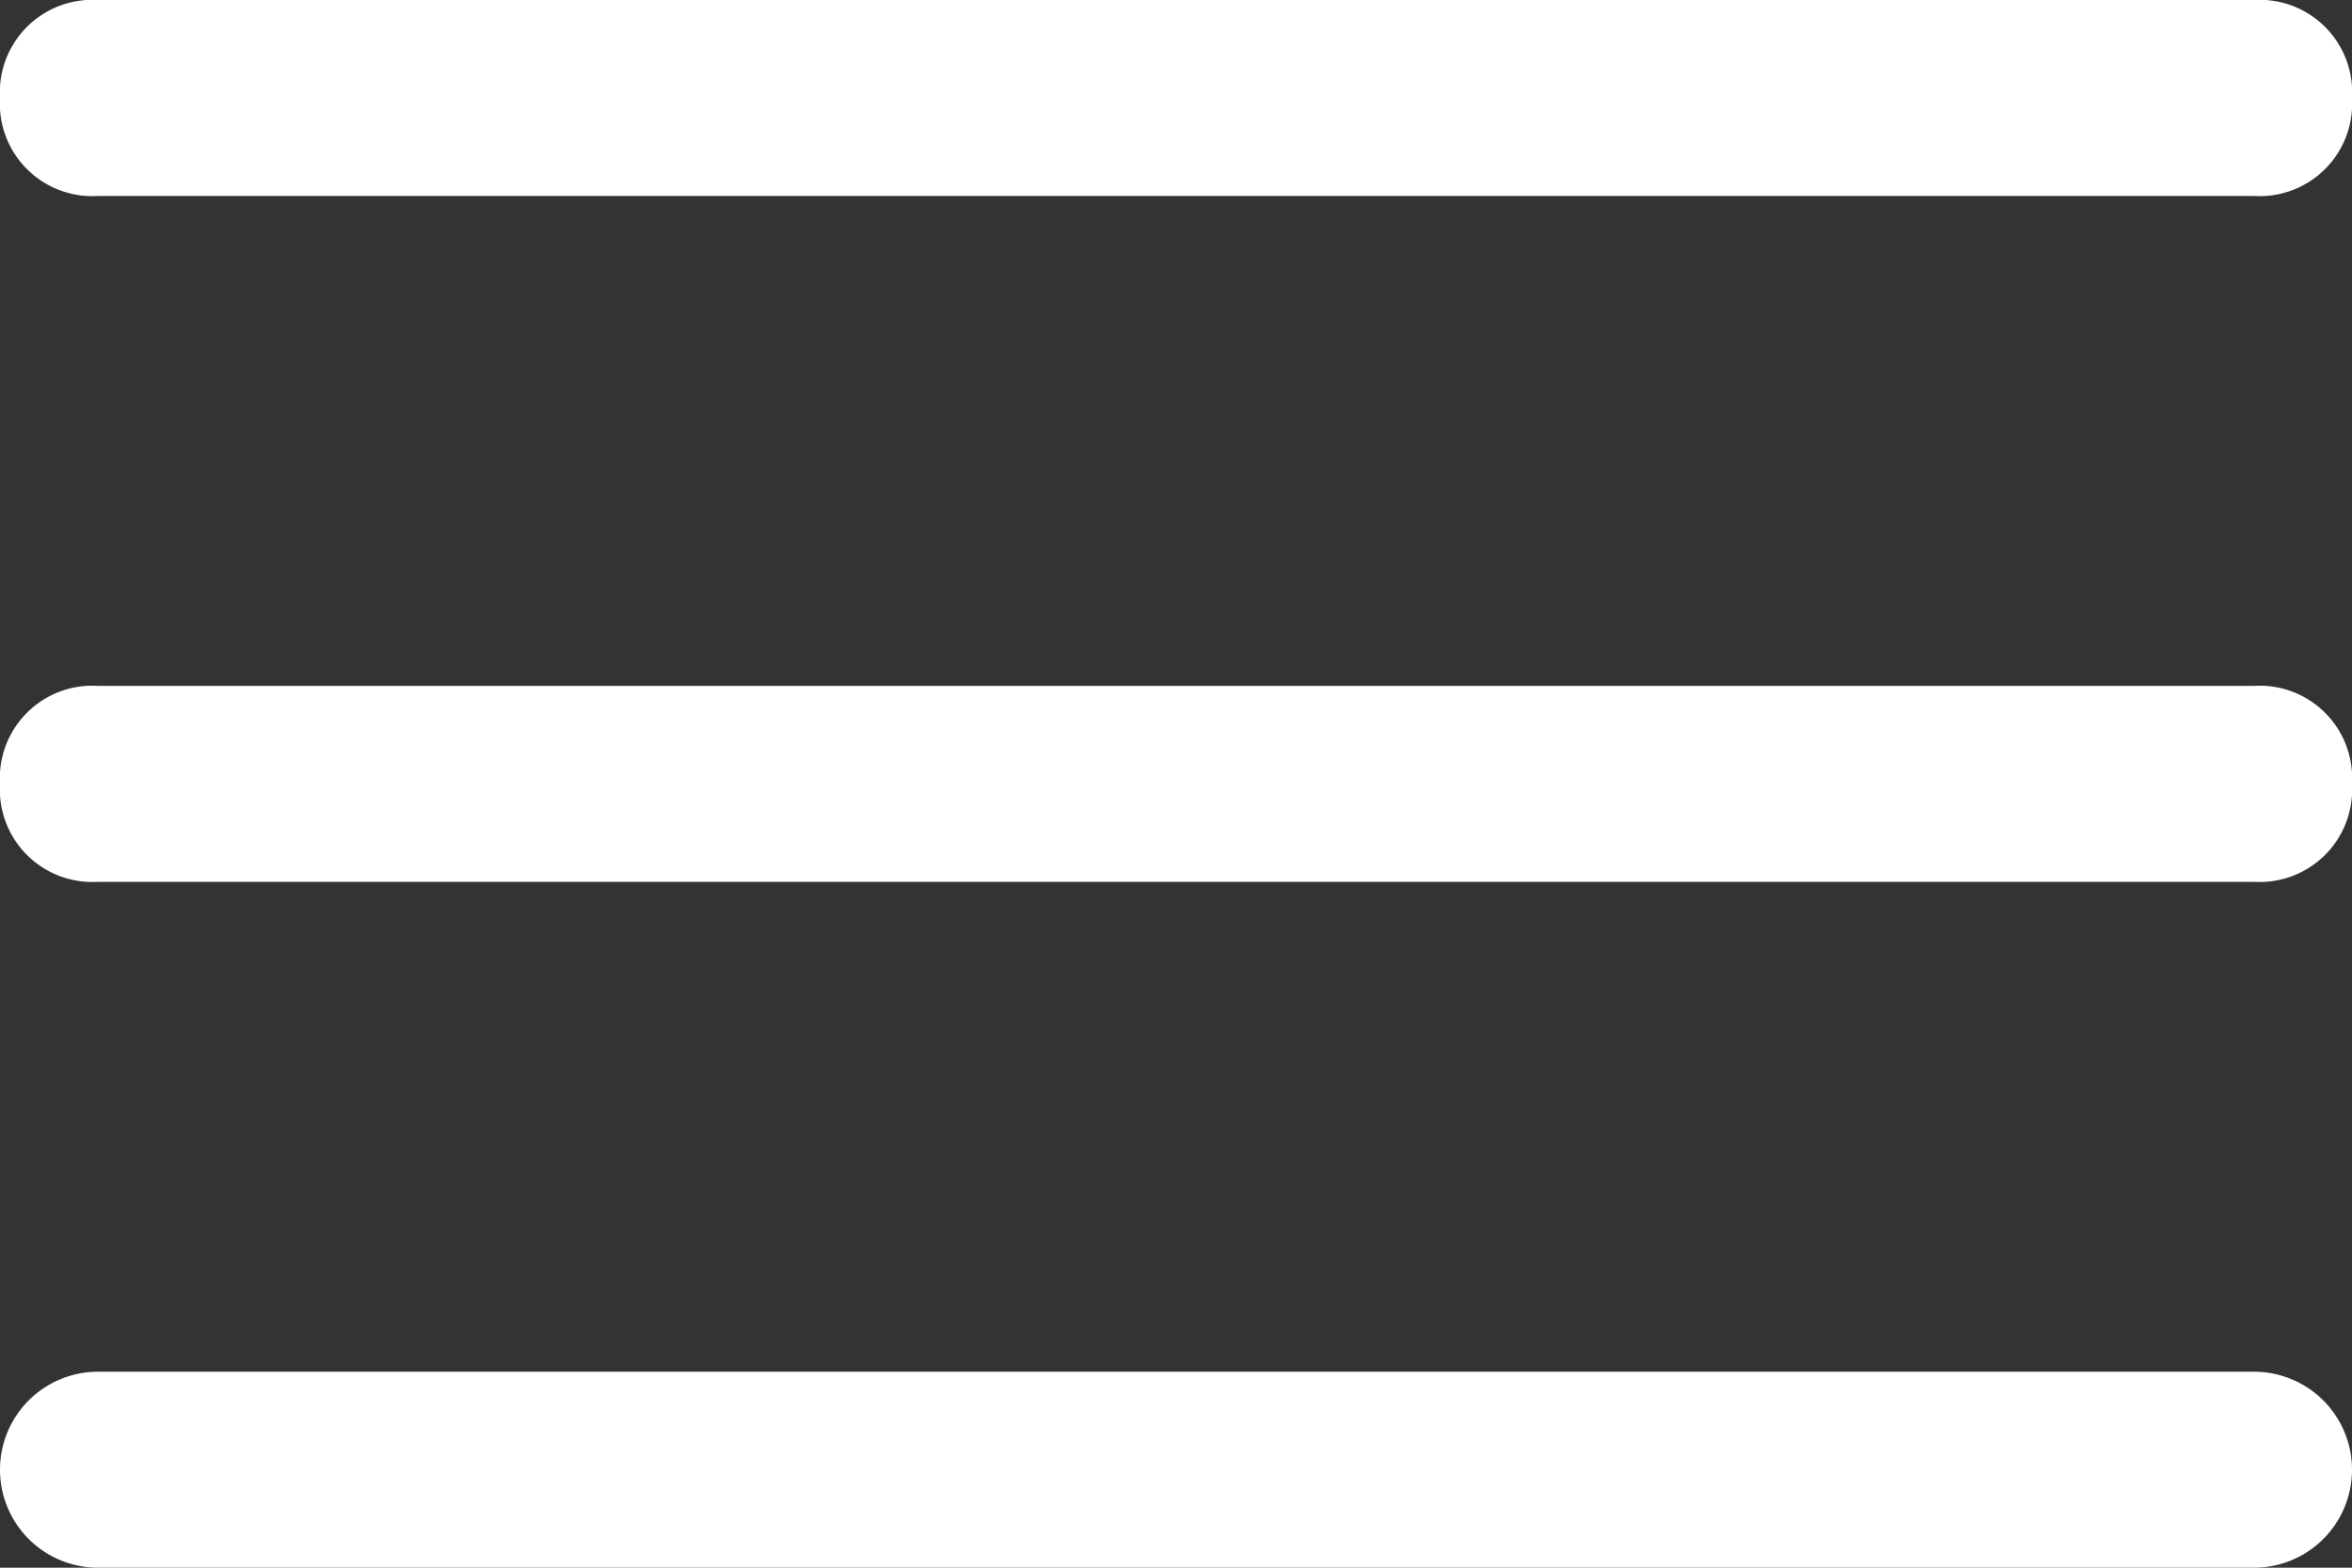
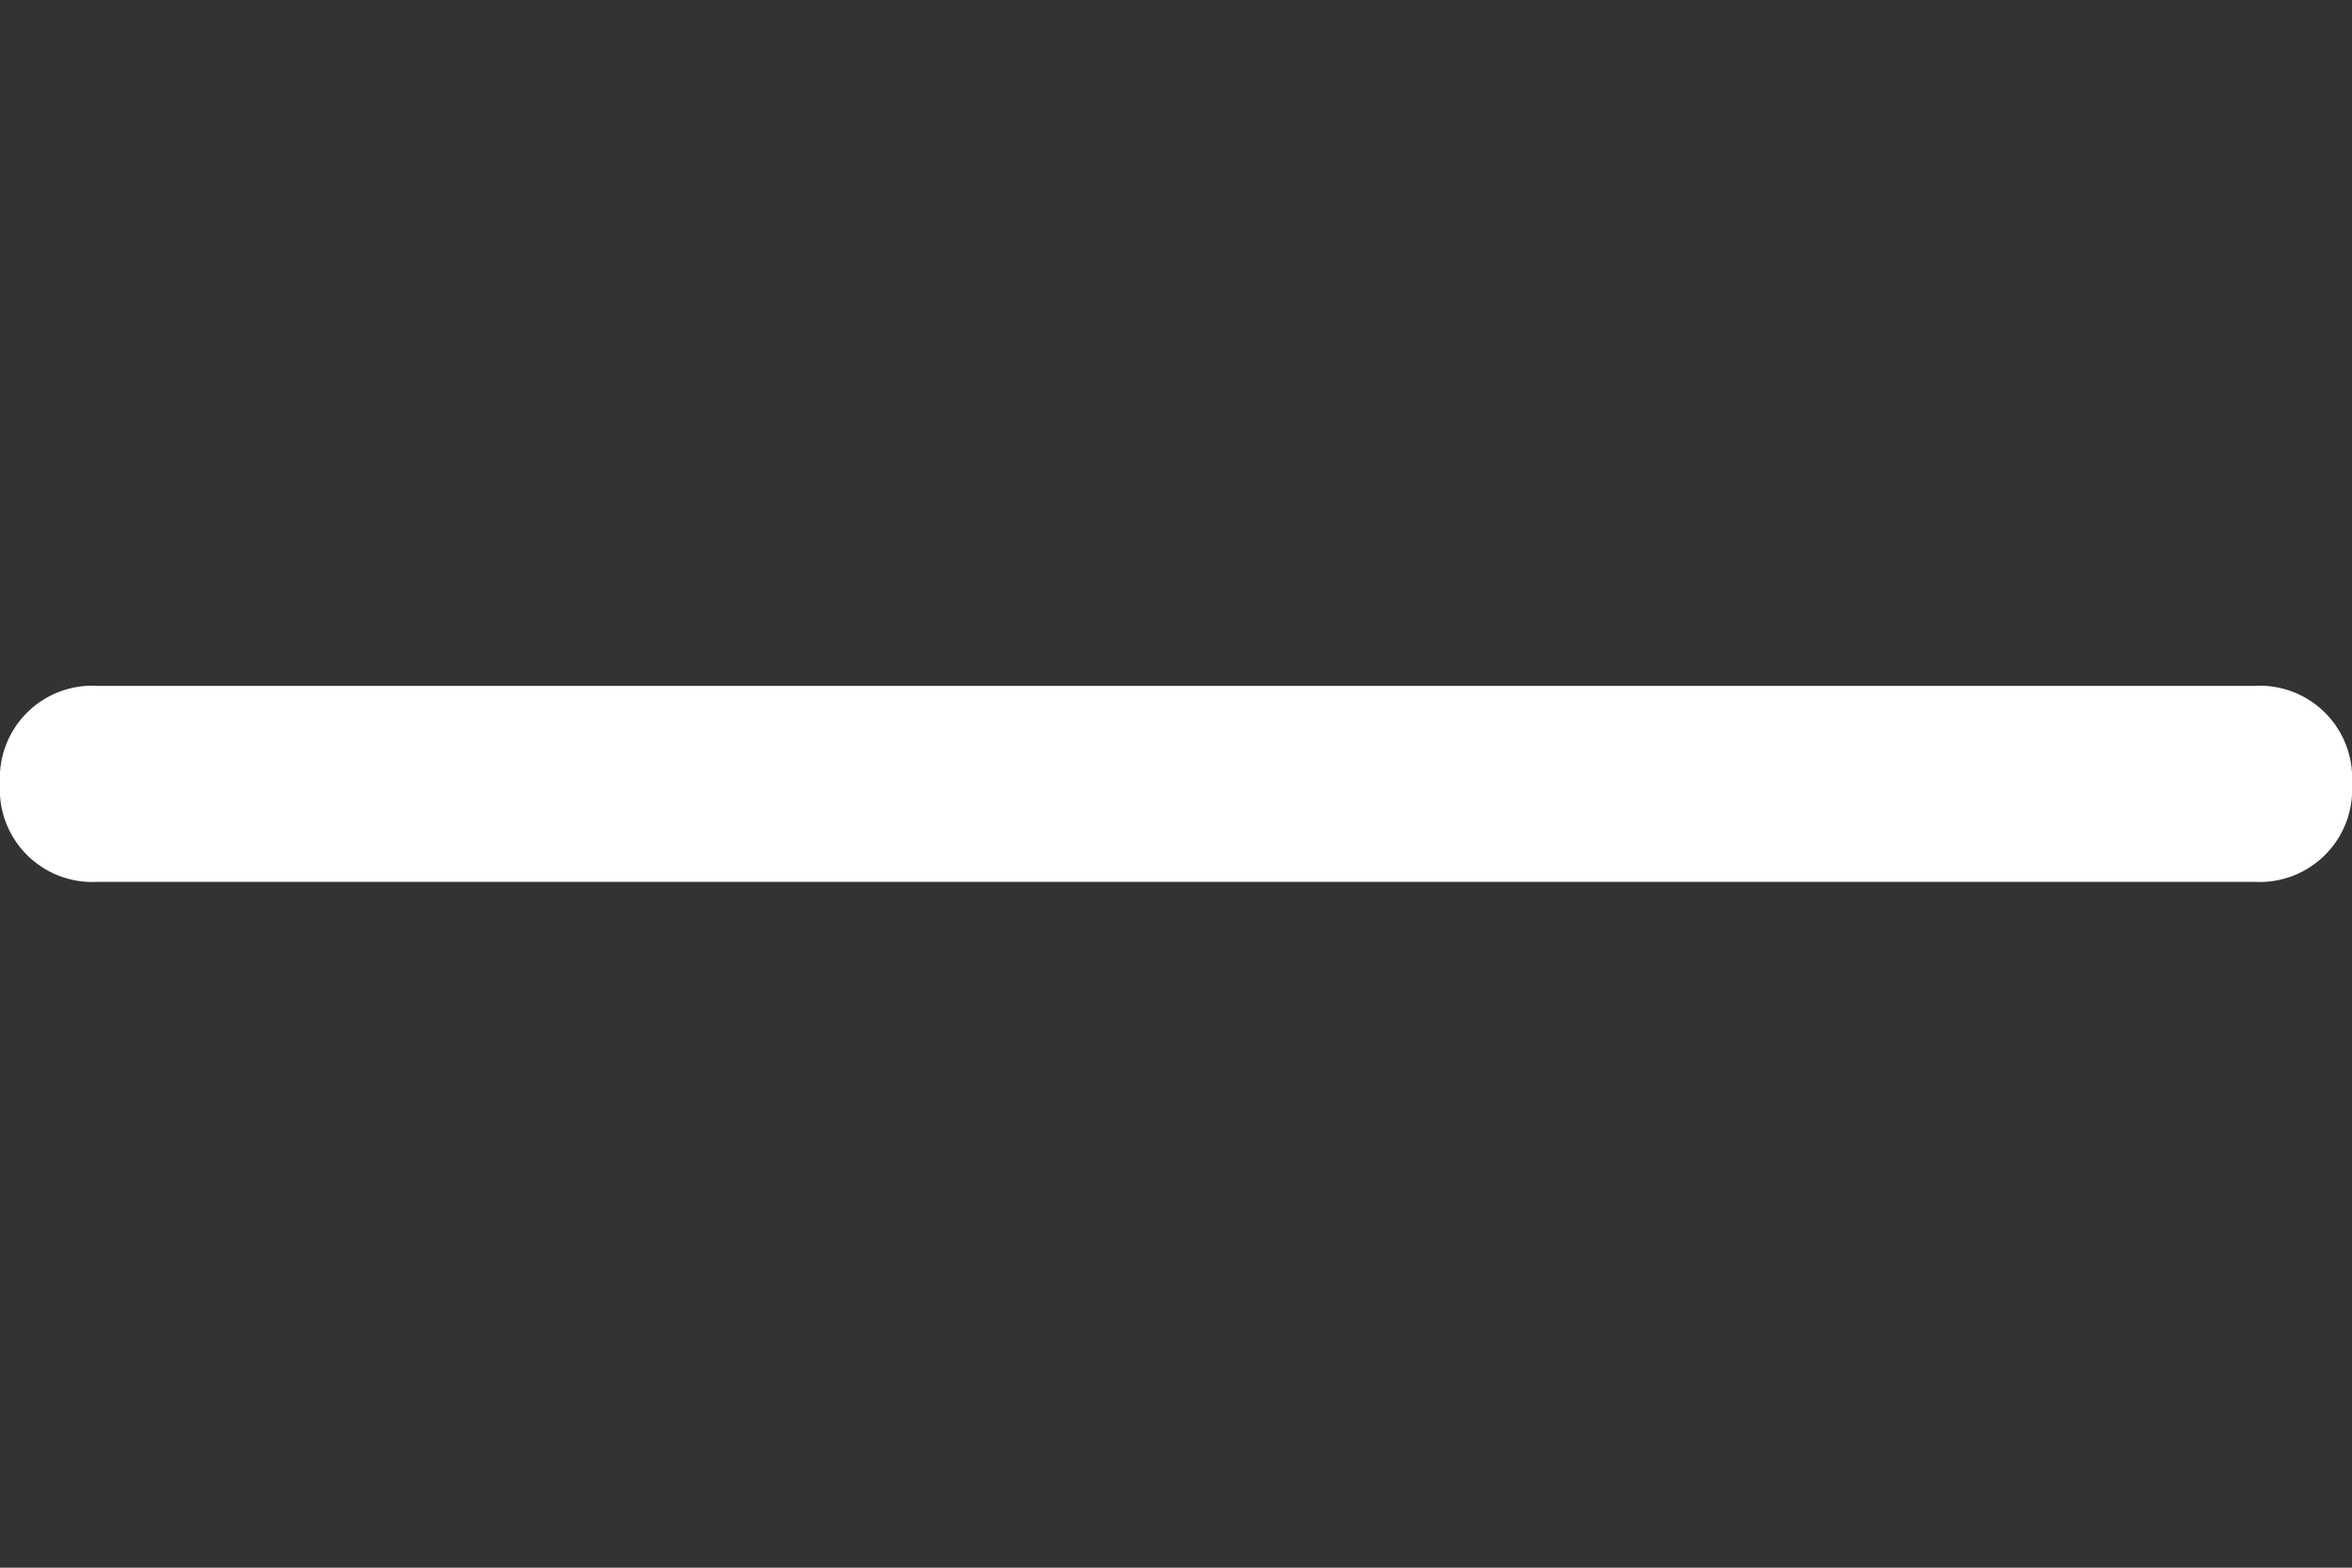
<svg xmlns="http://www.w3.org/2000/svg" viewBox="0 0 30 20">
  <rect x="0" y="0" width="30" height="20" fill="#333333" stroke="none" />
  <defs>
    <style>.cls-1{fill:#fff;}</style>
  </defs>
  <g id="Layer_2" data-name="Layer 2">
    <g id="Layer_2-2" data-name="Layer 2">
      <path class="cls-1" d="M28.75,11.25H1.25A1.18,1.18,0,0,1,0,10,1.18,1.18,0,0,1,1.25,8.75h27.5A1.18,1.18,0,0,1,30,10,1.18,1.18,0,0,1,28.75,11.25Z" />
-       <path class="cls-1" d="M28.75,2.5H1.25A1.18,1.18,0,0,1,0,1.25,1.18,1.18,0,0,1,1.25,0h27.5A1.18,1.18,0,0,1,30,1.25,1.18,1.18,0,0,1,28.75,2.5Z" />
-       <path class="cls-1" d="M28.75,20H1.25a1.25,1.25,0,0,1,0-2.5h27.5a1.25,1.25,0,0,1,0,2.5Z" />
    </g>
  </g>
</svg>